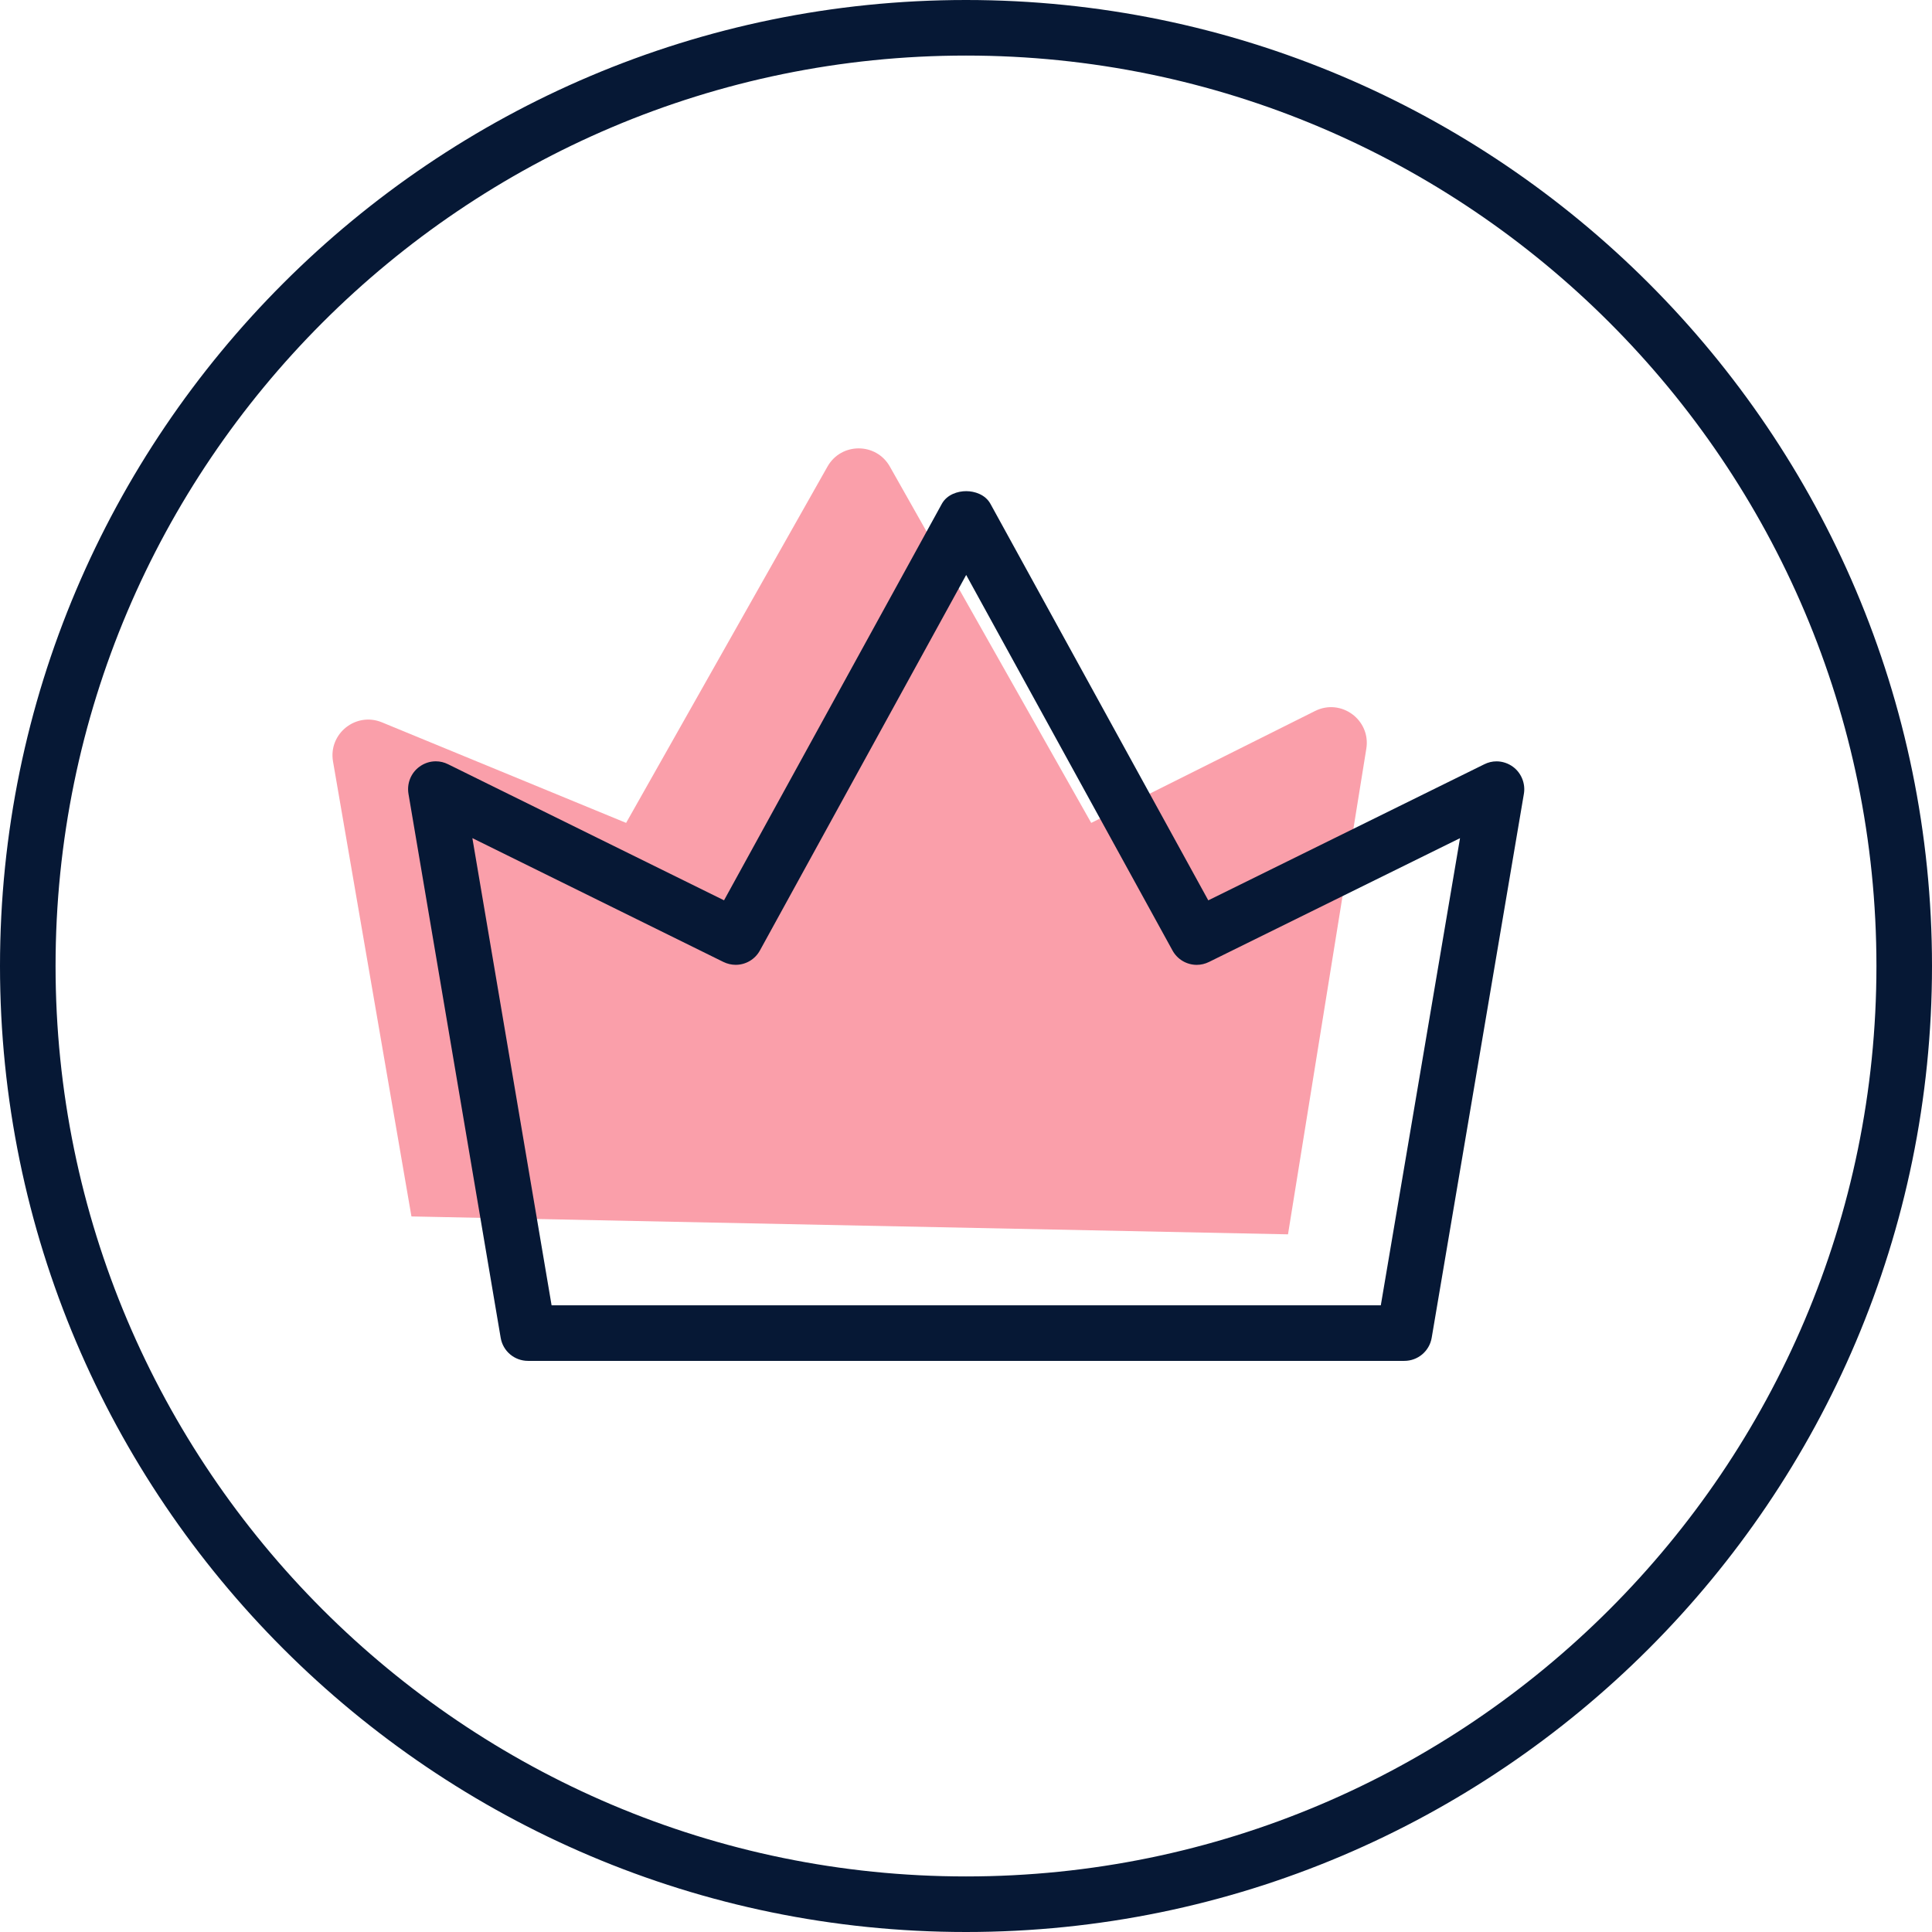
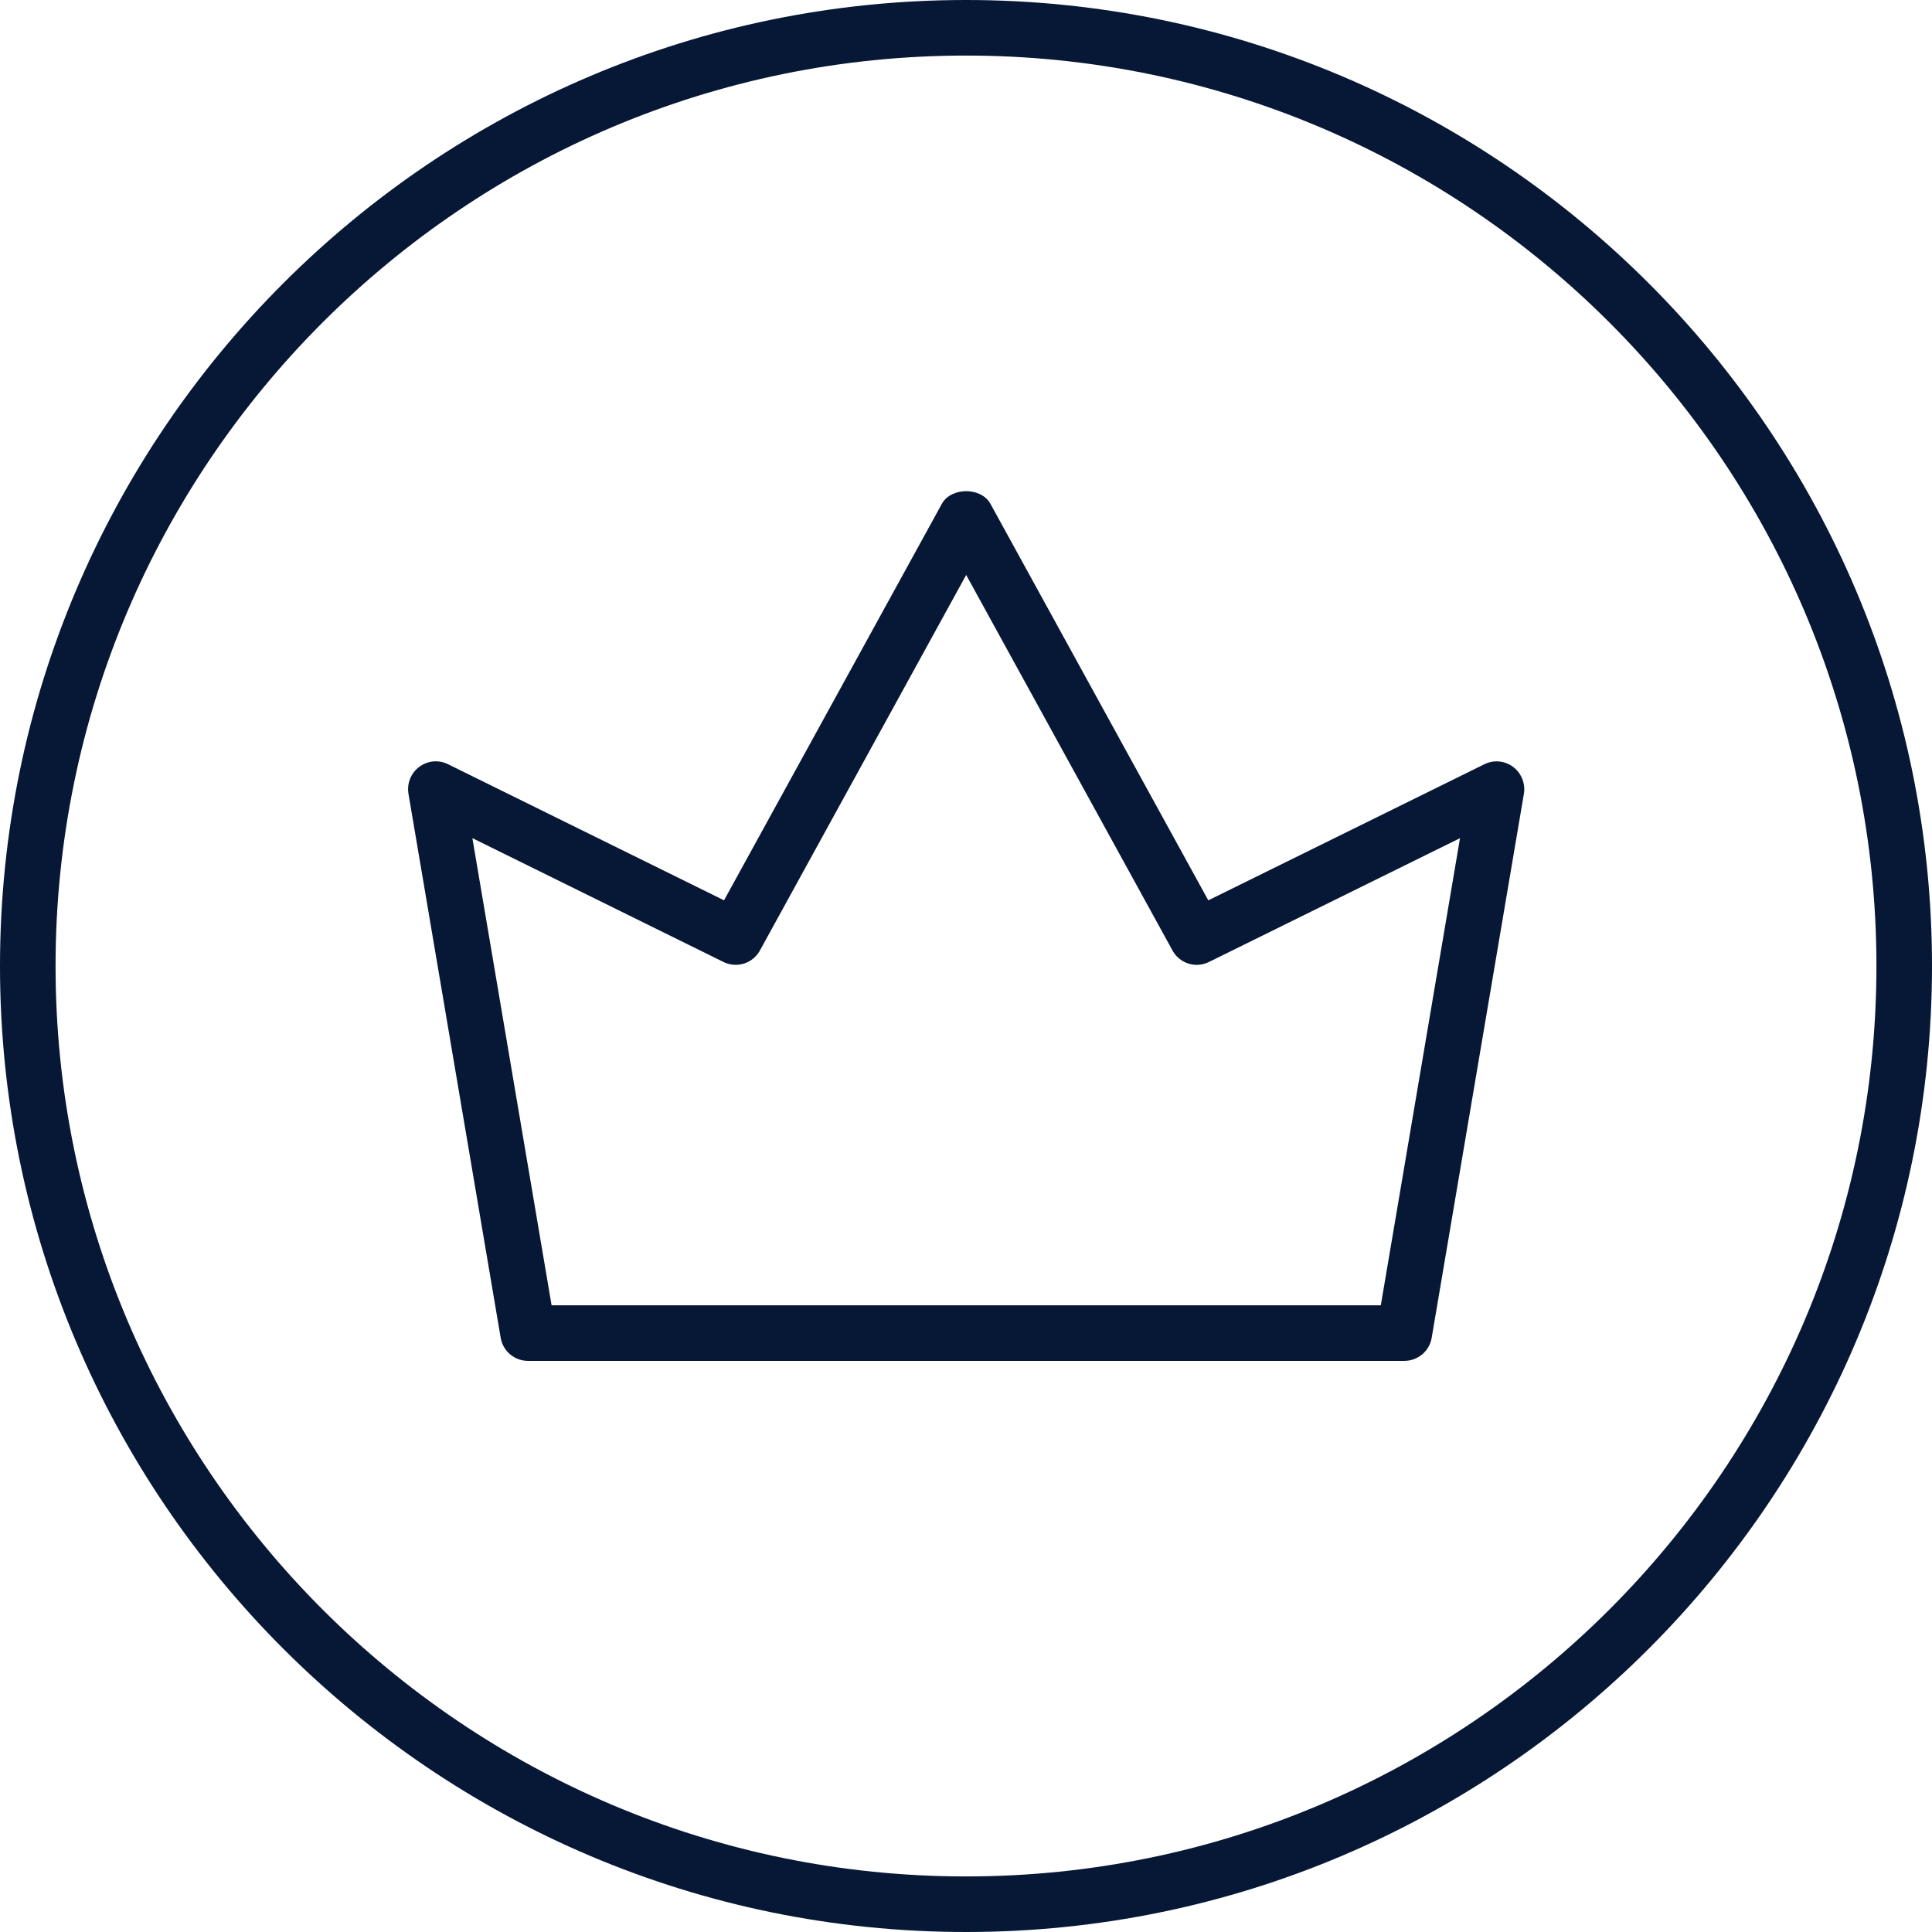
<svg xmlns="http://www.w3.org/2000/svg" width="54" height="54" viewBox="0 0 54 54" fill="none">
  <g id="fix_1" clip-path="url(#clip0_601_2654)">
-     <path id="Vector 51" d="M11.5 34L9.308 21.284C9.174 20.509 9.946 19.89 10.674 20.189L17.5 23L23.129 13.04C23.512 12.363 24.488 12.363 24.871 13.04L30.5 23L36.755 19.873C37.484 19.508 38.319 20.122 38.189 20.926L36 34.5L11.5 34Z" fill="#FA9FAA" />
    <path id="Vector" d="M27 54C12.113 54 0 41.887 0 27C0 12.113 12.113 0 27 0C41.887 0 54 12.113 54 27C54 41.887 41.887 54 27 54ZM27 1.553C12.969 1.553 1.553 12.969 1.553 27C1.553 41.031 12.969 52.447 27 52.447C41.031 52.447 52.447 41.031 52.447 27C52.447 12.969 41.031 1.553 27 1.553Z" fill="#061835" />
    <path id="Vector_2" d="M14.759 38.037C14.38 38.037 14.057 37.766 13.994 37.391L11.417 22.188C11.369 21.898 11.484 21.608 11.718 21.434C11.854 21.333 12.013 21.279 12.181 21.279C12.301 21.279 12.416 21.307 12.524 21.361L20.237 25.164L26.325 14.082C26.469 13.821 26.77 13.728 27.005 13.728C27.239 13.728 27.54 13.821 27.684 14.084L33.772 25.165L41.484 21.363C41.593 21.308 41.708 21.28 41.828 21.28C41.993 21.28 42.158 21.335 42.292 21.435C42.524 21.608 42.642 21.905 42.593 22.188L40.016 37.392C39.952 37.766 39.63 38.037 39.251 38.037H14.761H14.759ZM15.417 36.484H38.594L40.808 23.427L33.794 26.886C33.684 26.94 33.569 26.968 33.449 26.968C33.167 26.968 32.907 26.814 32.771 26.565L27.005 16.07L21.241 26.564C21.105 26.813 20.846 26.967 20.563 26.967C20.444 26.967 20.327 26.939 20.218 26.886L13.203 23.426L15.417 36.483V36.484Z" fill="#061835" />
  </g>
  <defs>
    <clipPath id="clip0_601_2654">
      <rect width="54" height="54" fill="white" />
    </clipPath>
  </defs>
</svg>